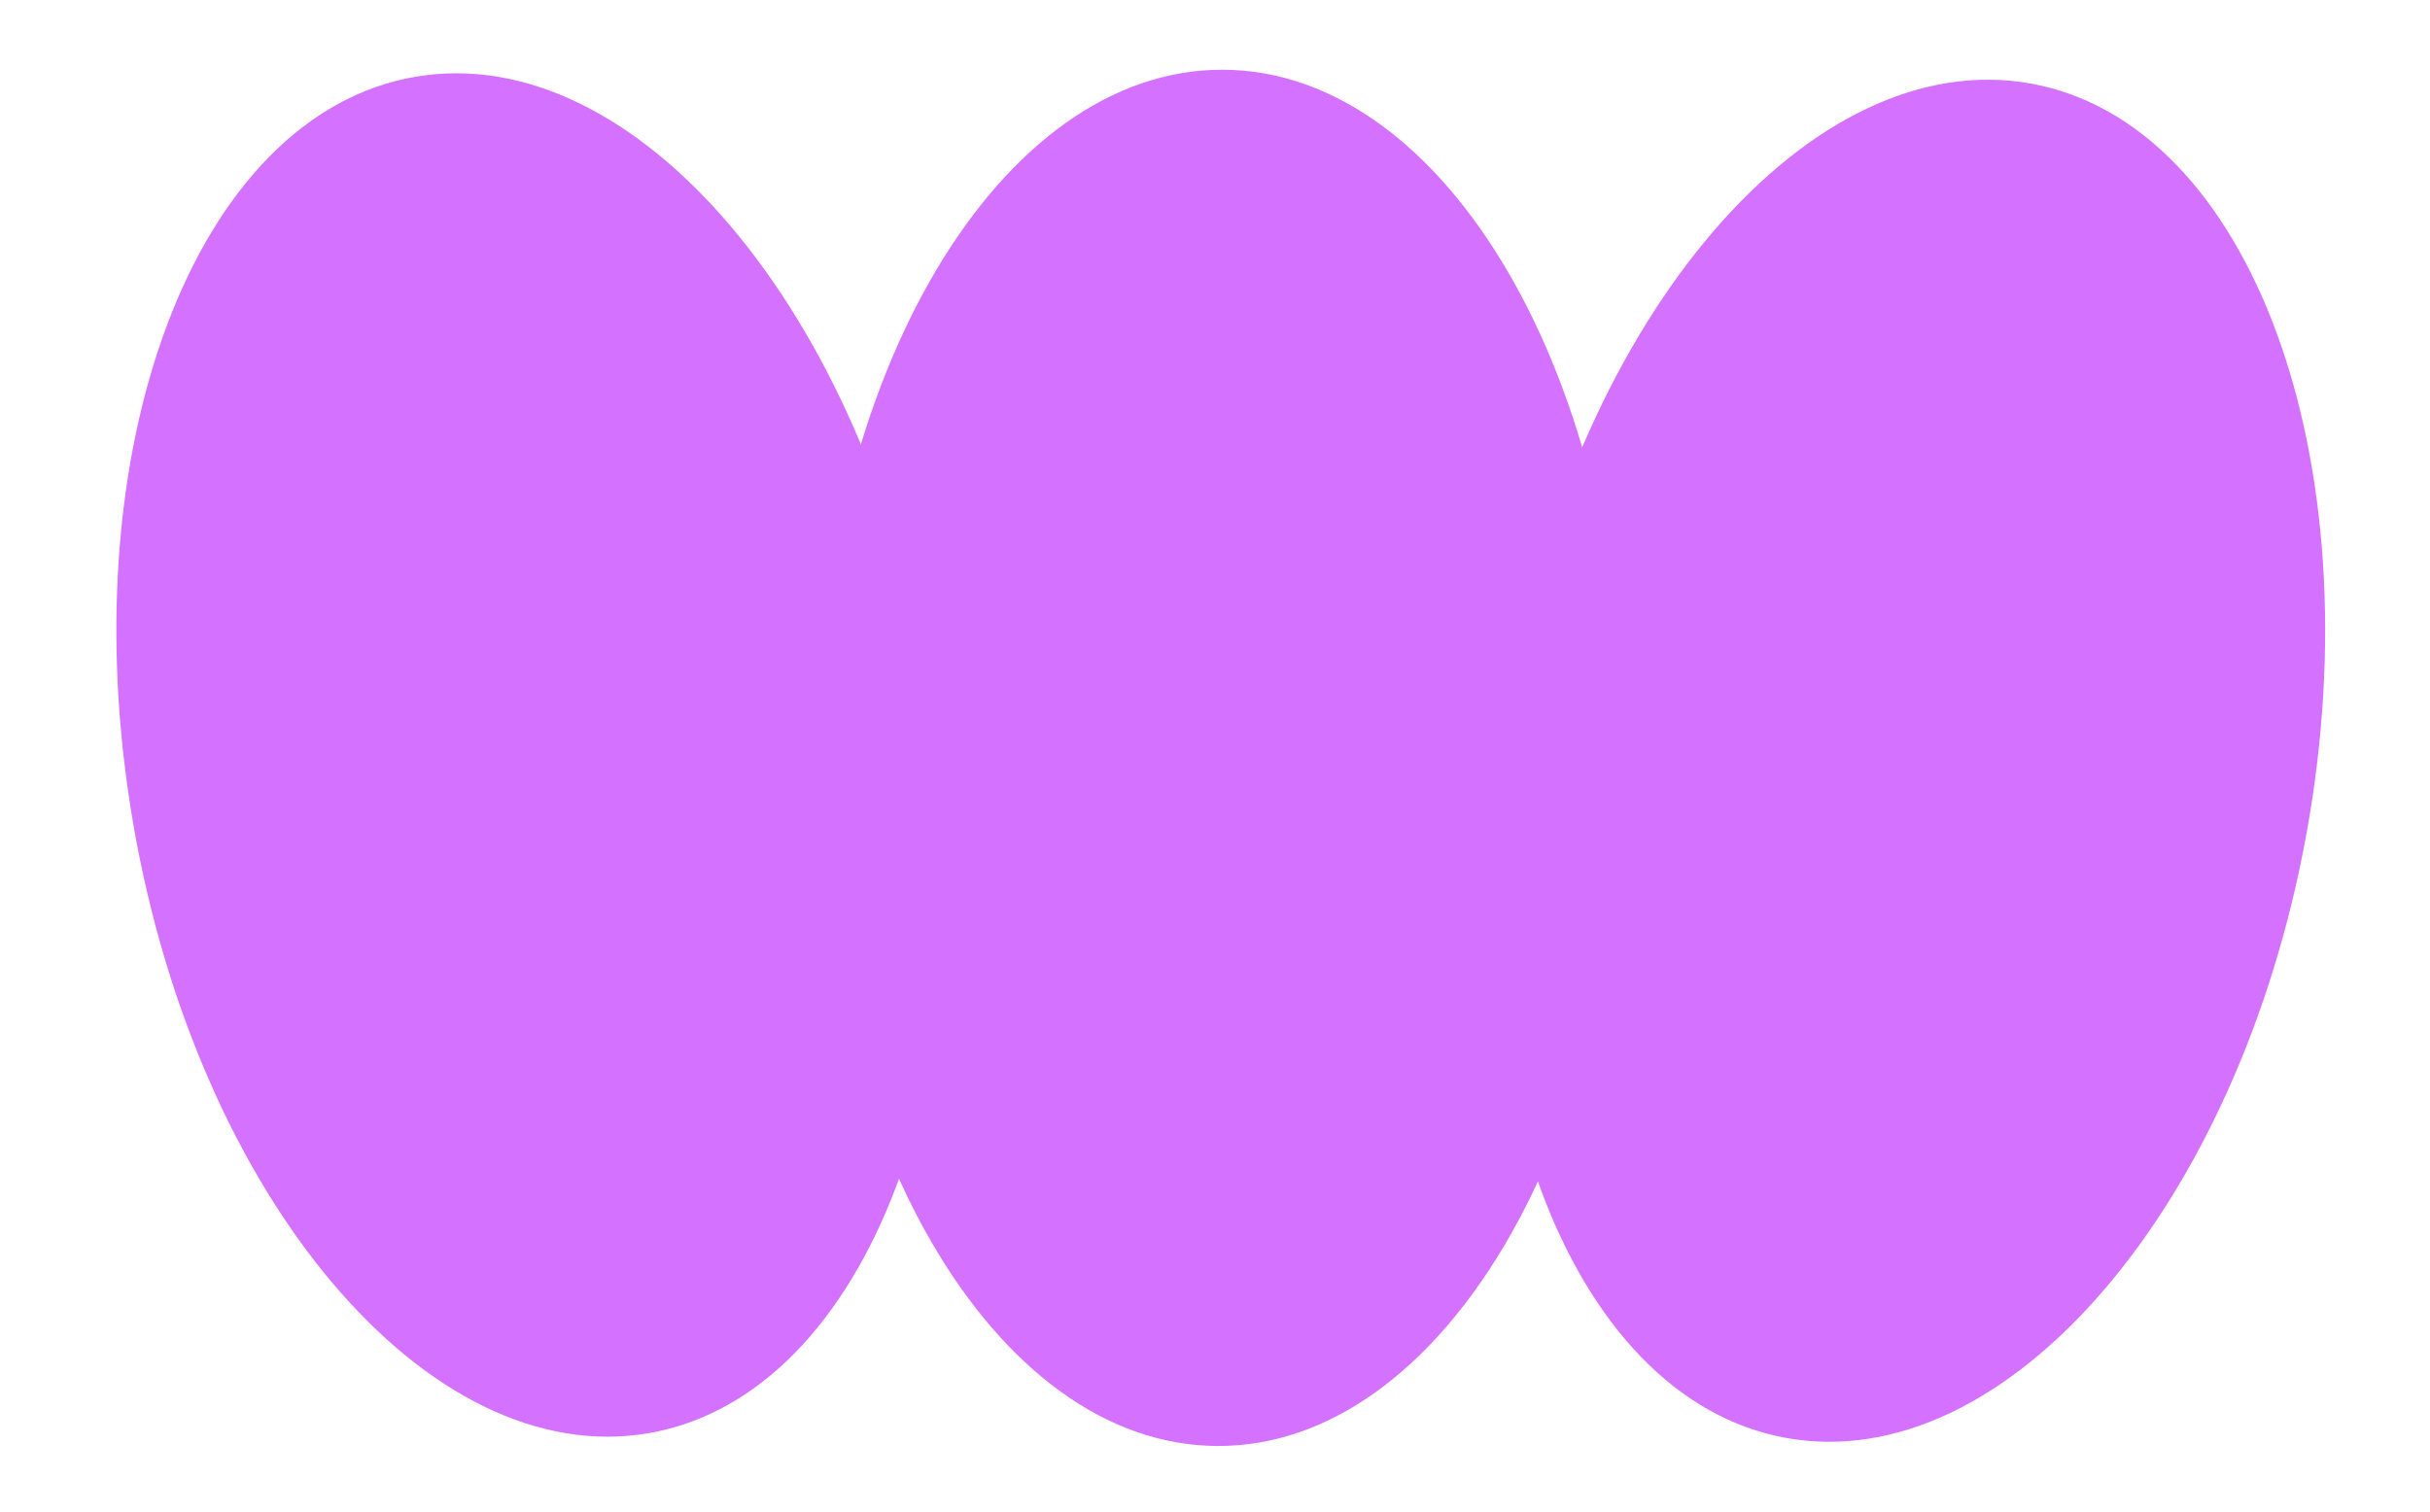
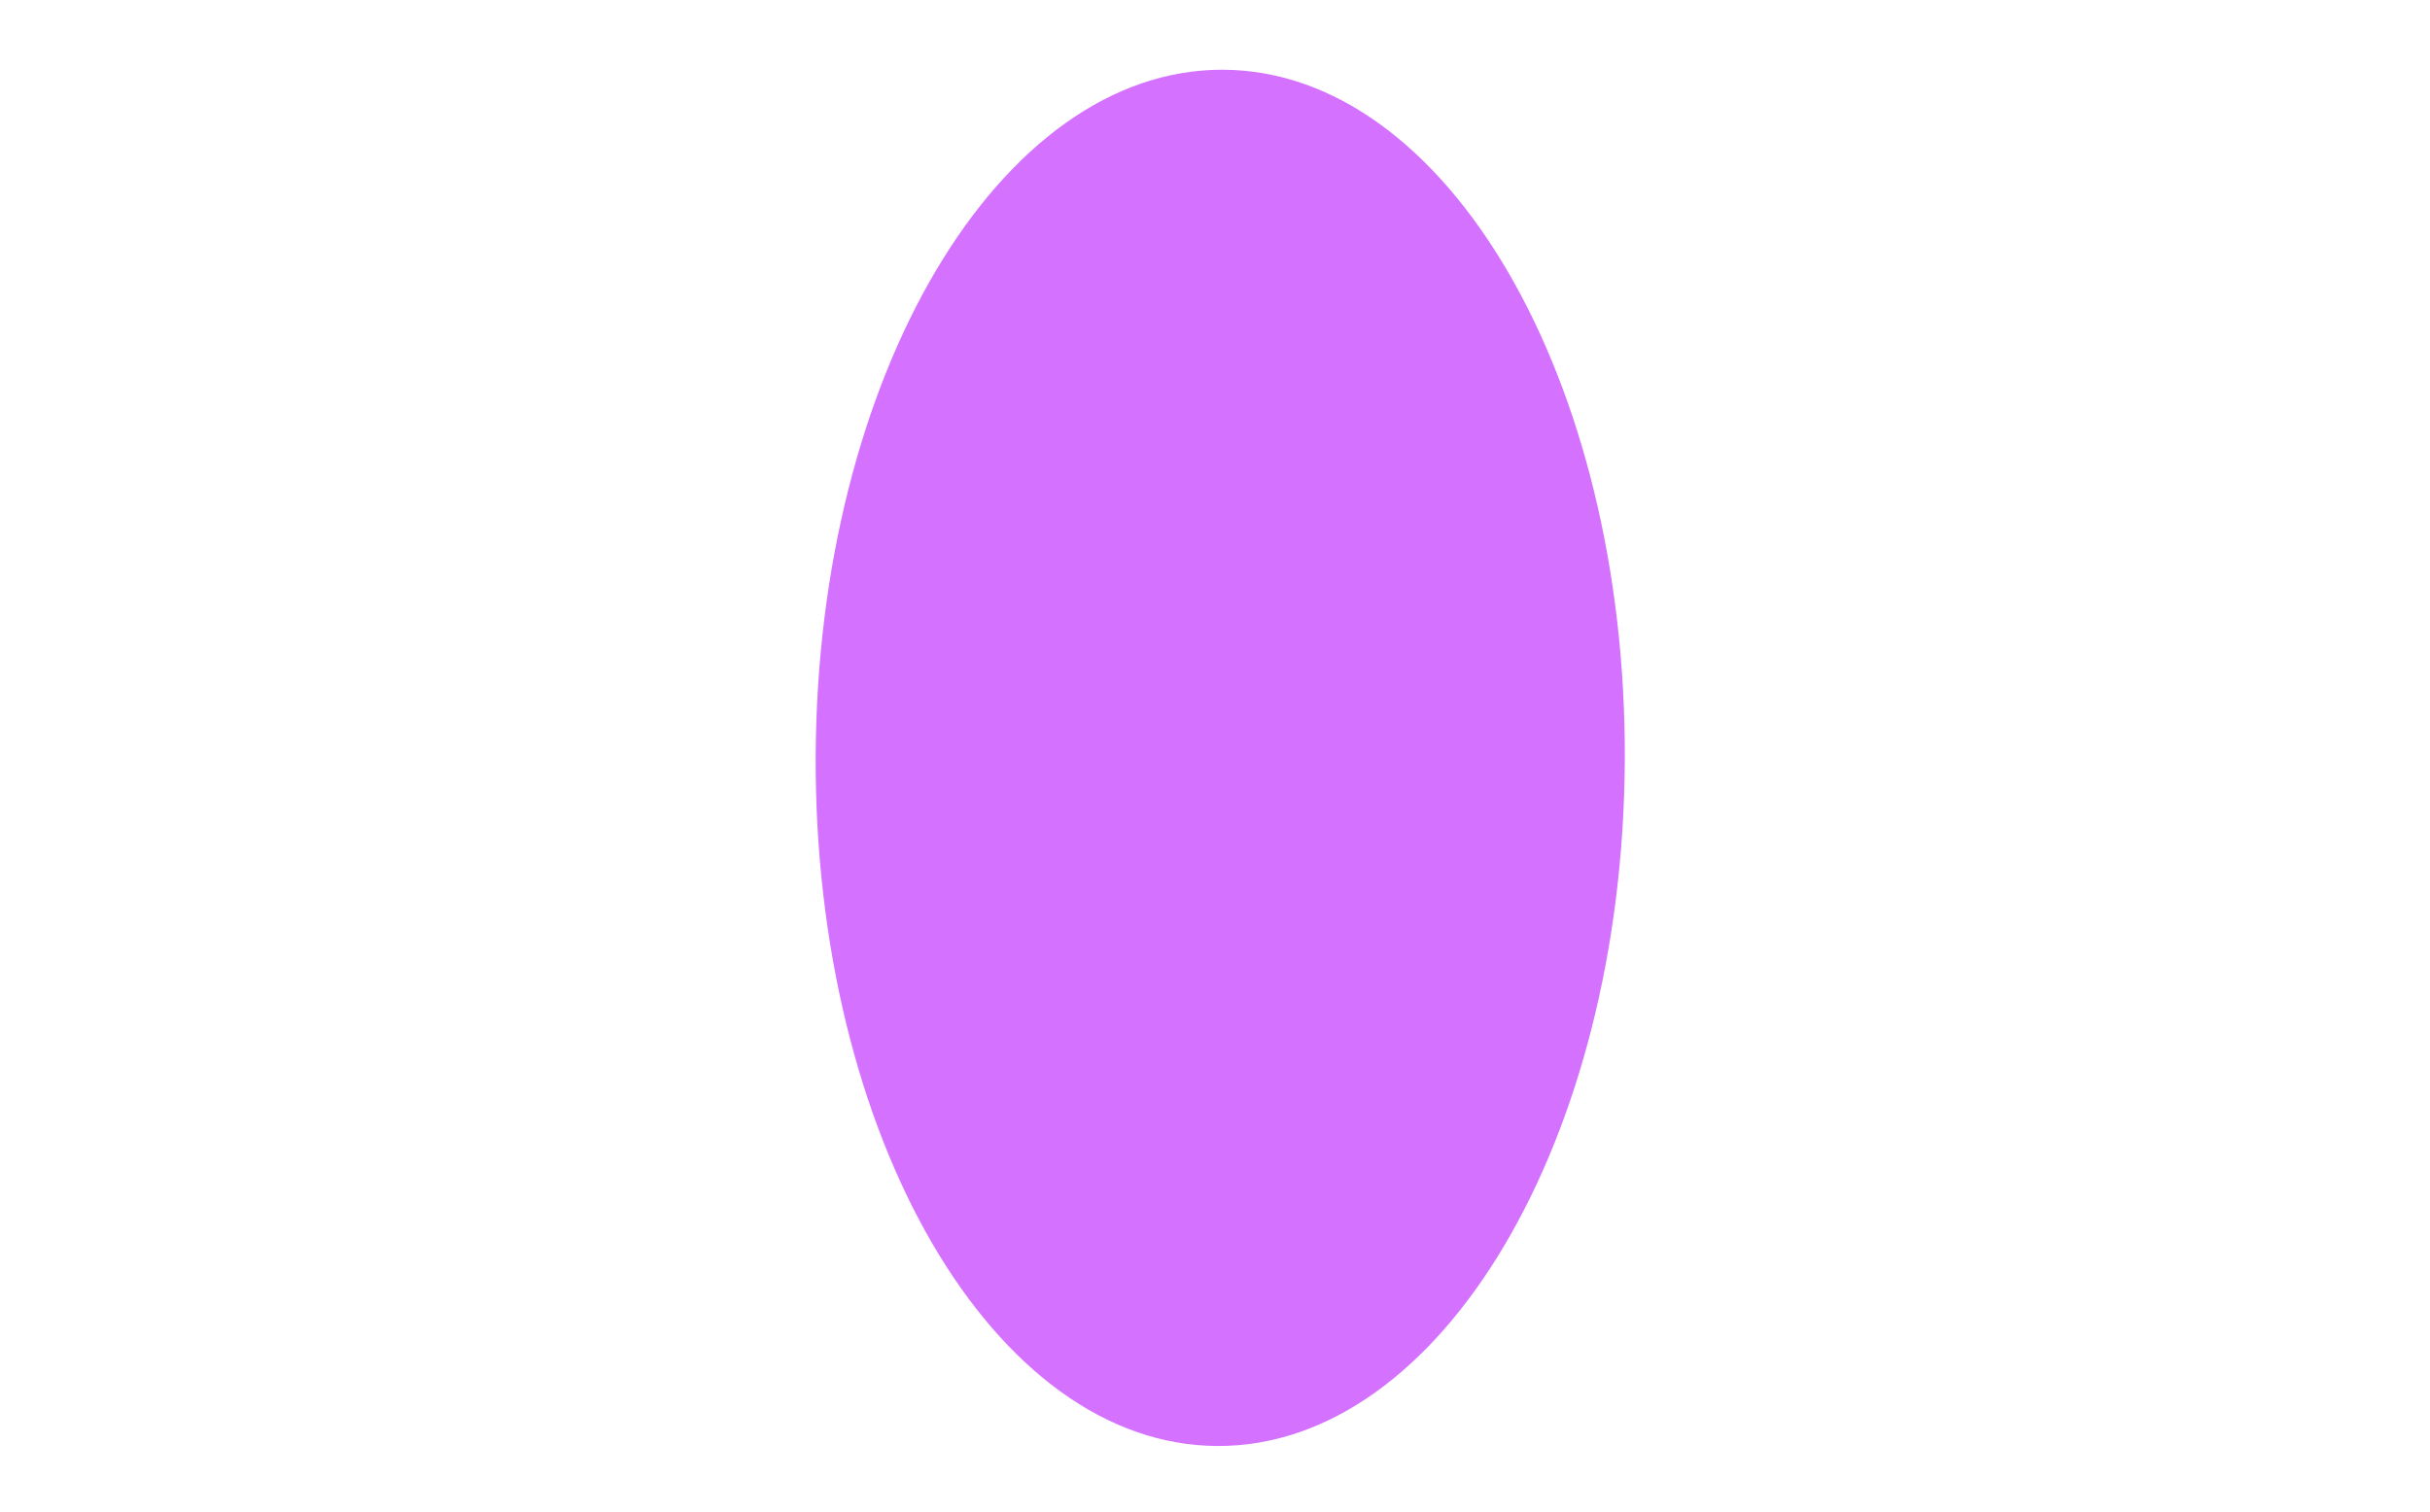
<svg xmlns="http://www.w3.org/2000/svg" width="135" height="84" viewBox="0 0 135 84" fill="none">
-   <path d="M51.699 38.146C55.28 58.96 48.265 77.539 36.032 79.643C23.799 81.747 10.98 66.58 7.4 45.766C3.82 24.951 10.834 6.372 23.067 4.268C35.3 2.164 48.119 17.331 51.699 38.146Z" fill="#D571FF" />
  <path d="M90.266 42.21C90.177 63.33 80.043 80.409 67.631 80.356C55.218 80.304 45.228 63.141 45.316 42.022C45.405 20.902 55.539 3.823 67.951 3.875C80.364 3.927 90.354 21.09 90.266 42.21Z" fill="#D571FF" />
-   <path d="M128.148 46.272C124.393 67.055 111.448 82.115 99.233 79.908C87.018 77.701 80.16 59.064 83.914 38.281C87.669 17.497 100.615 2.438 112.829 4.644C125.044 6.851 131.903 25.488 128.148 46.272Z" fill="#D571FF" />
</svg>